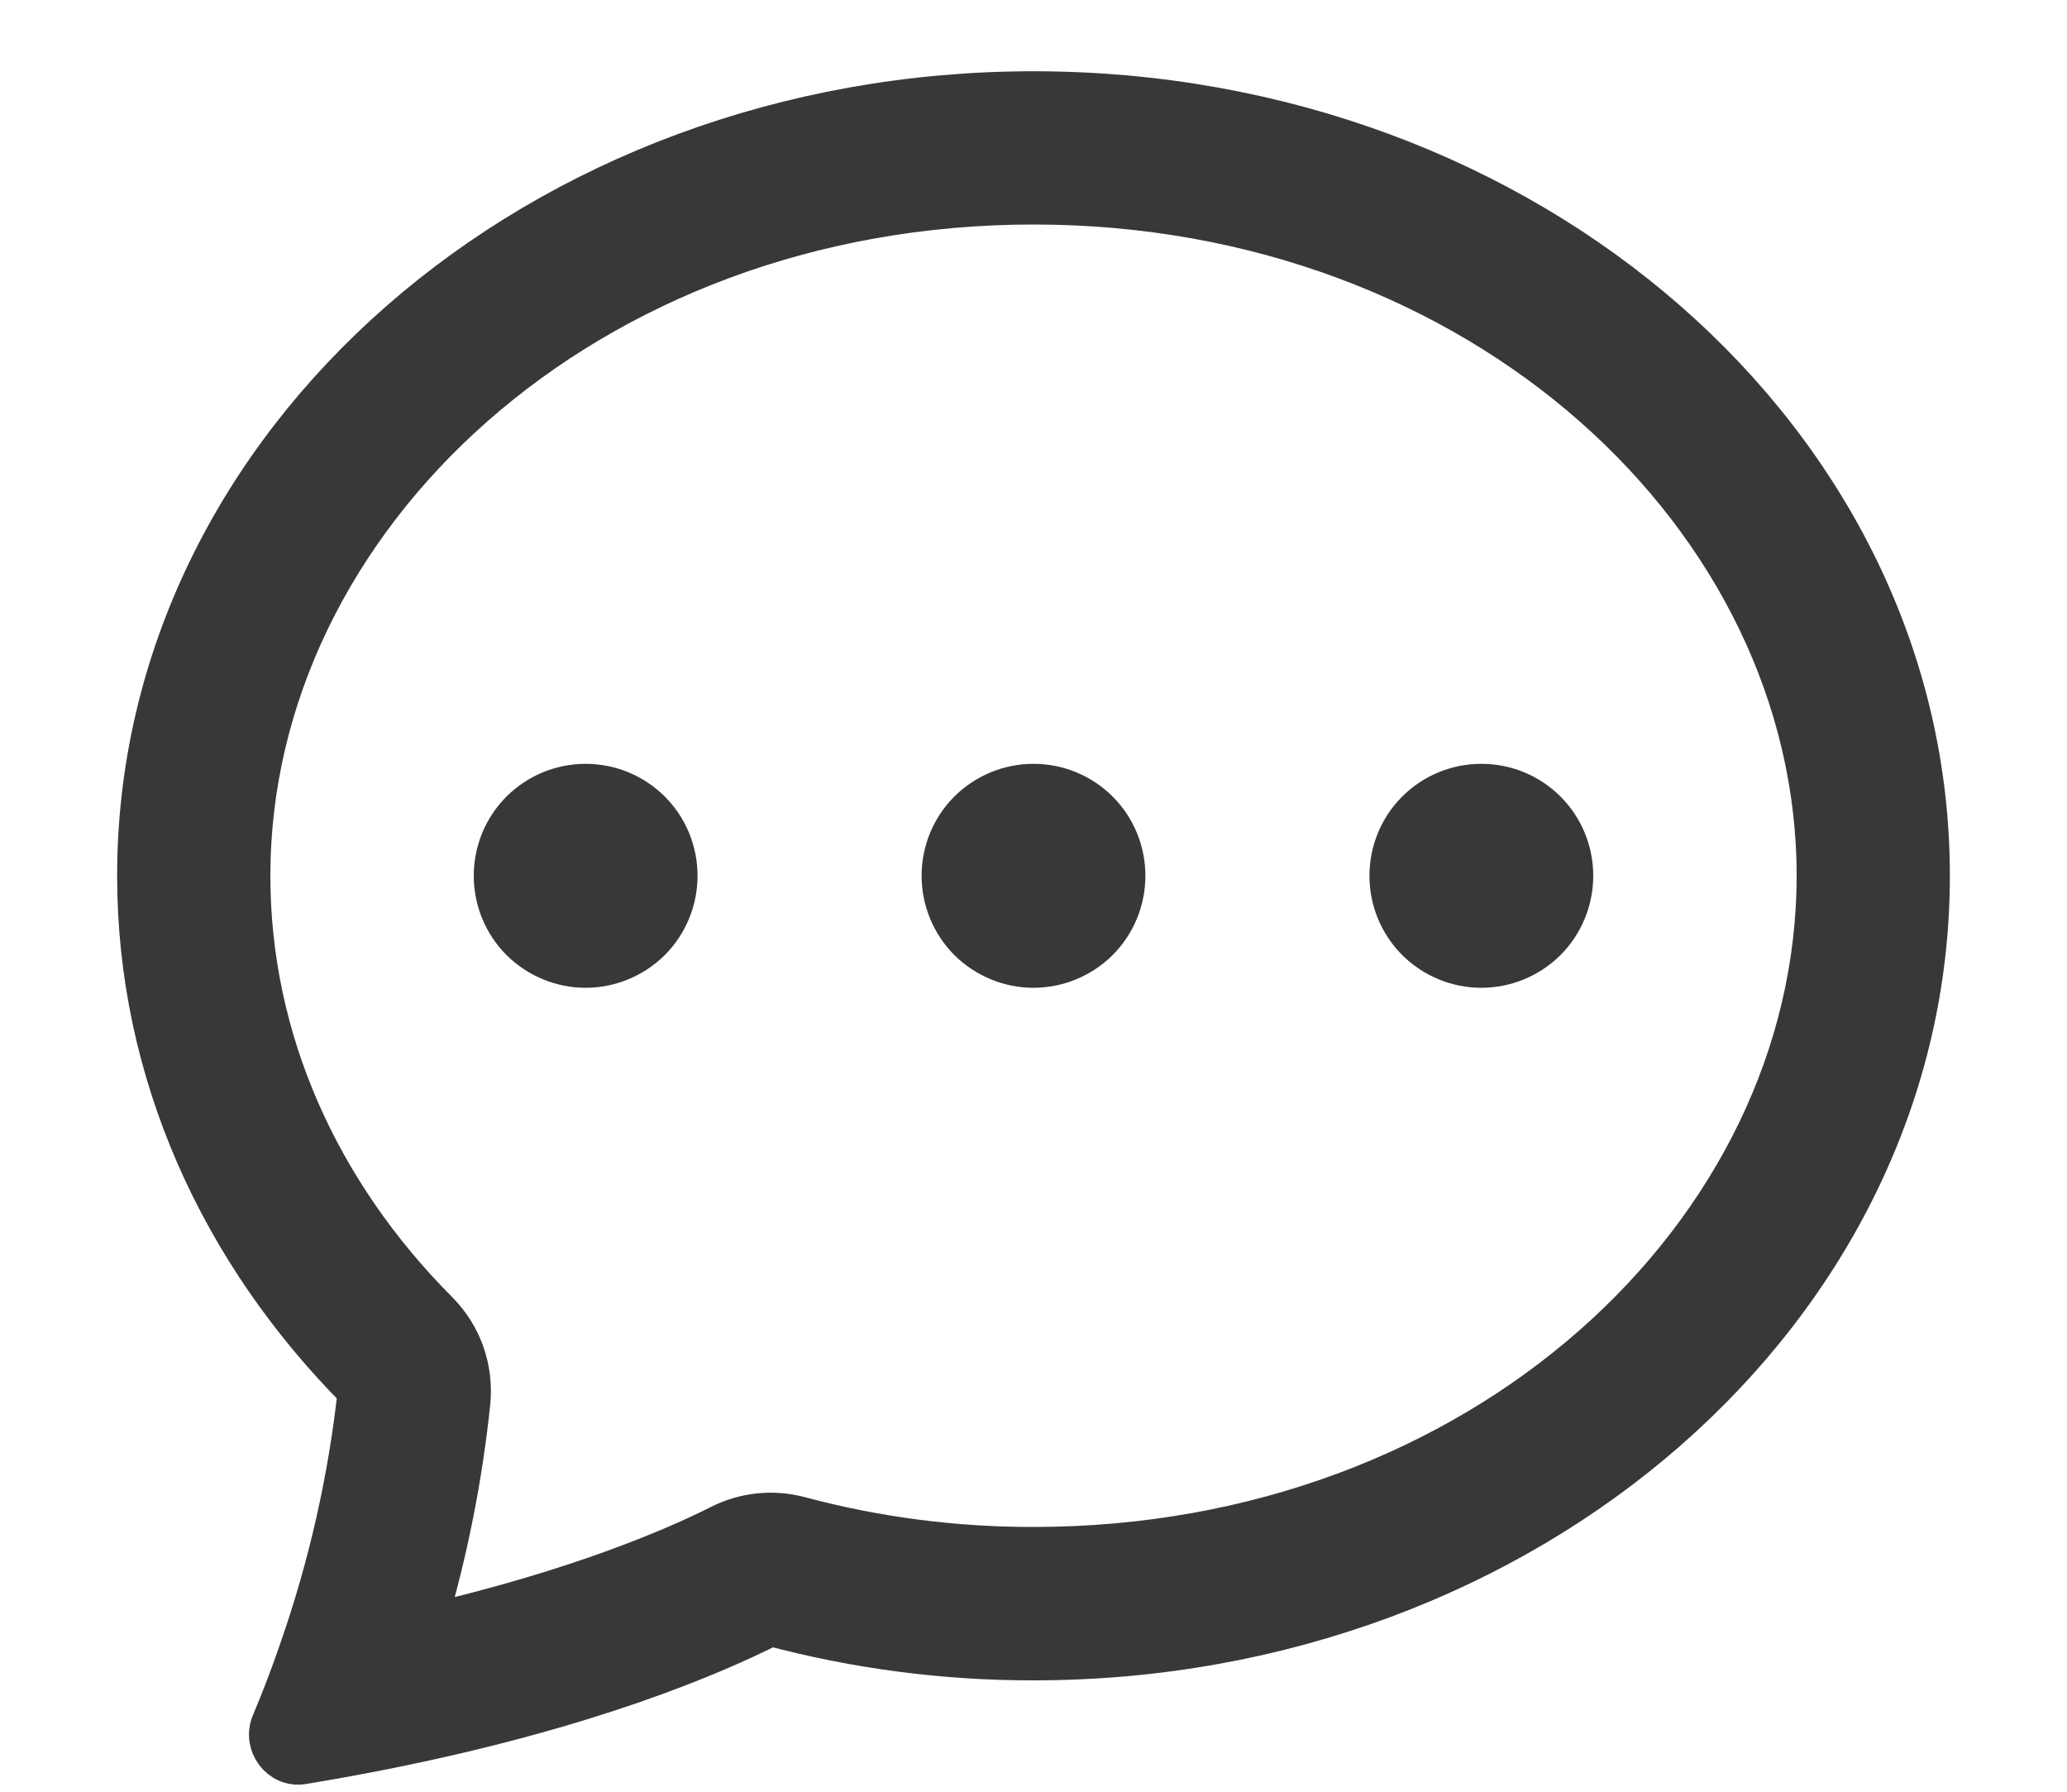
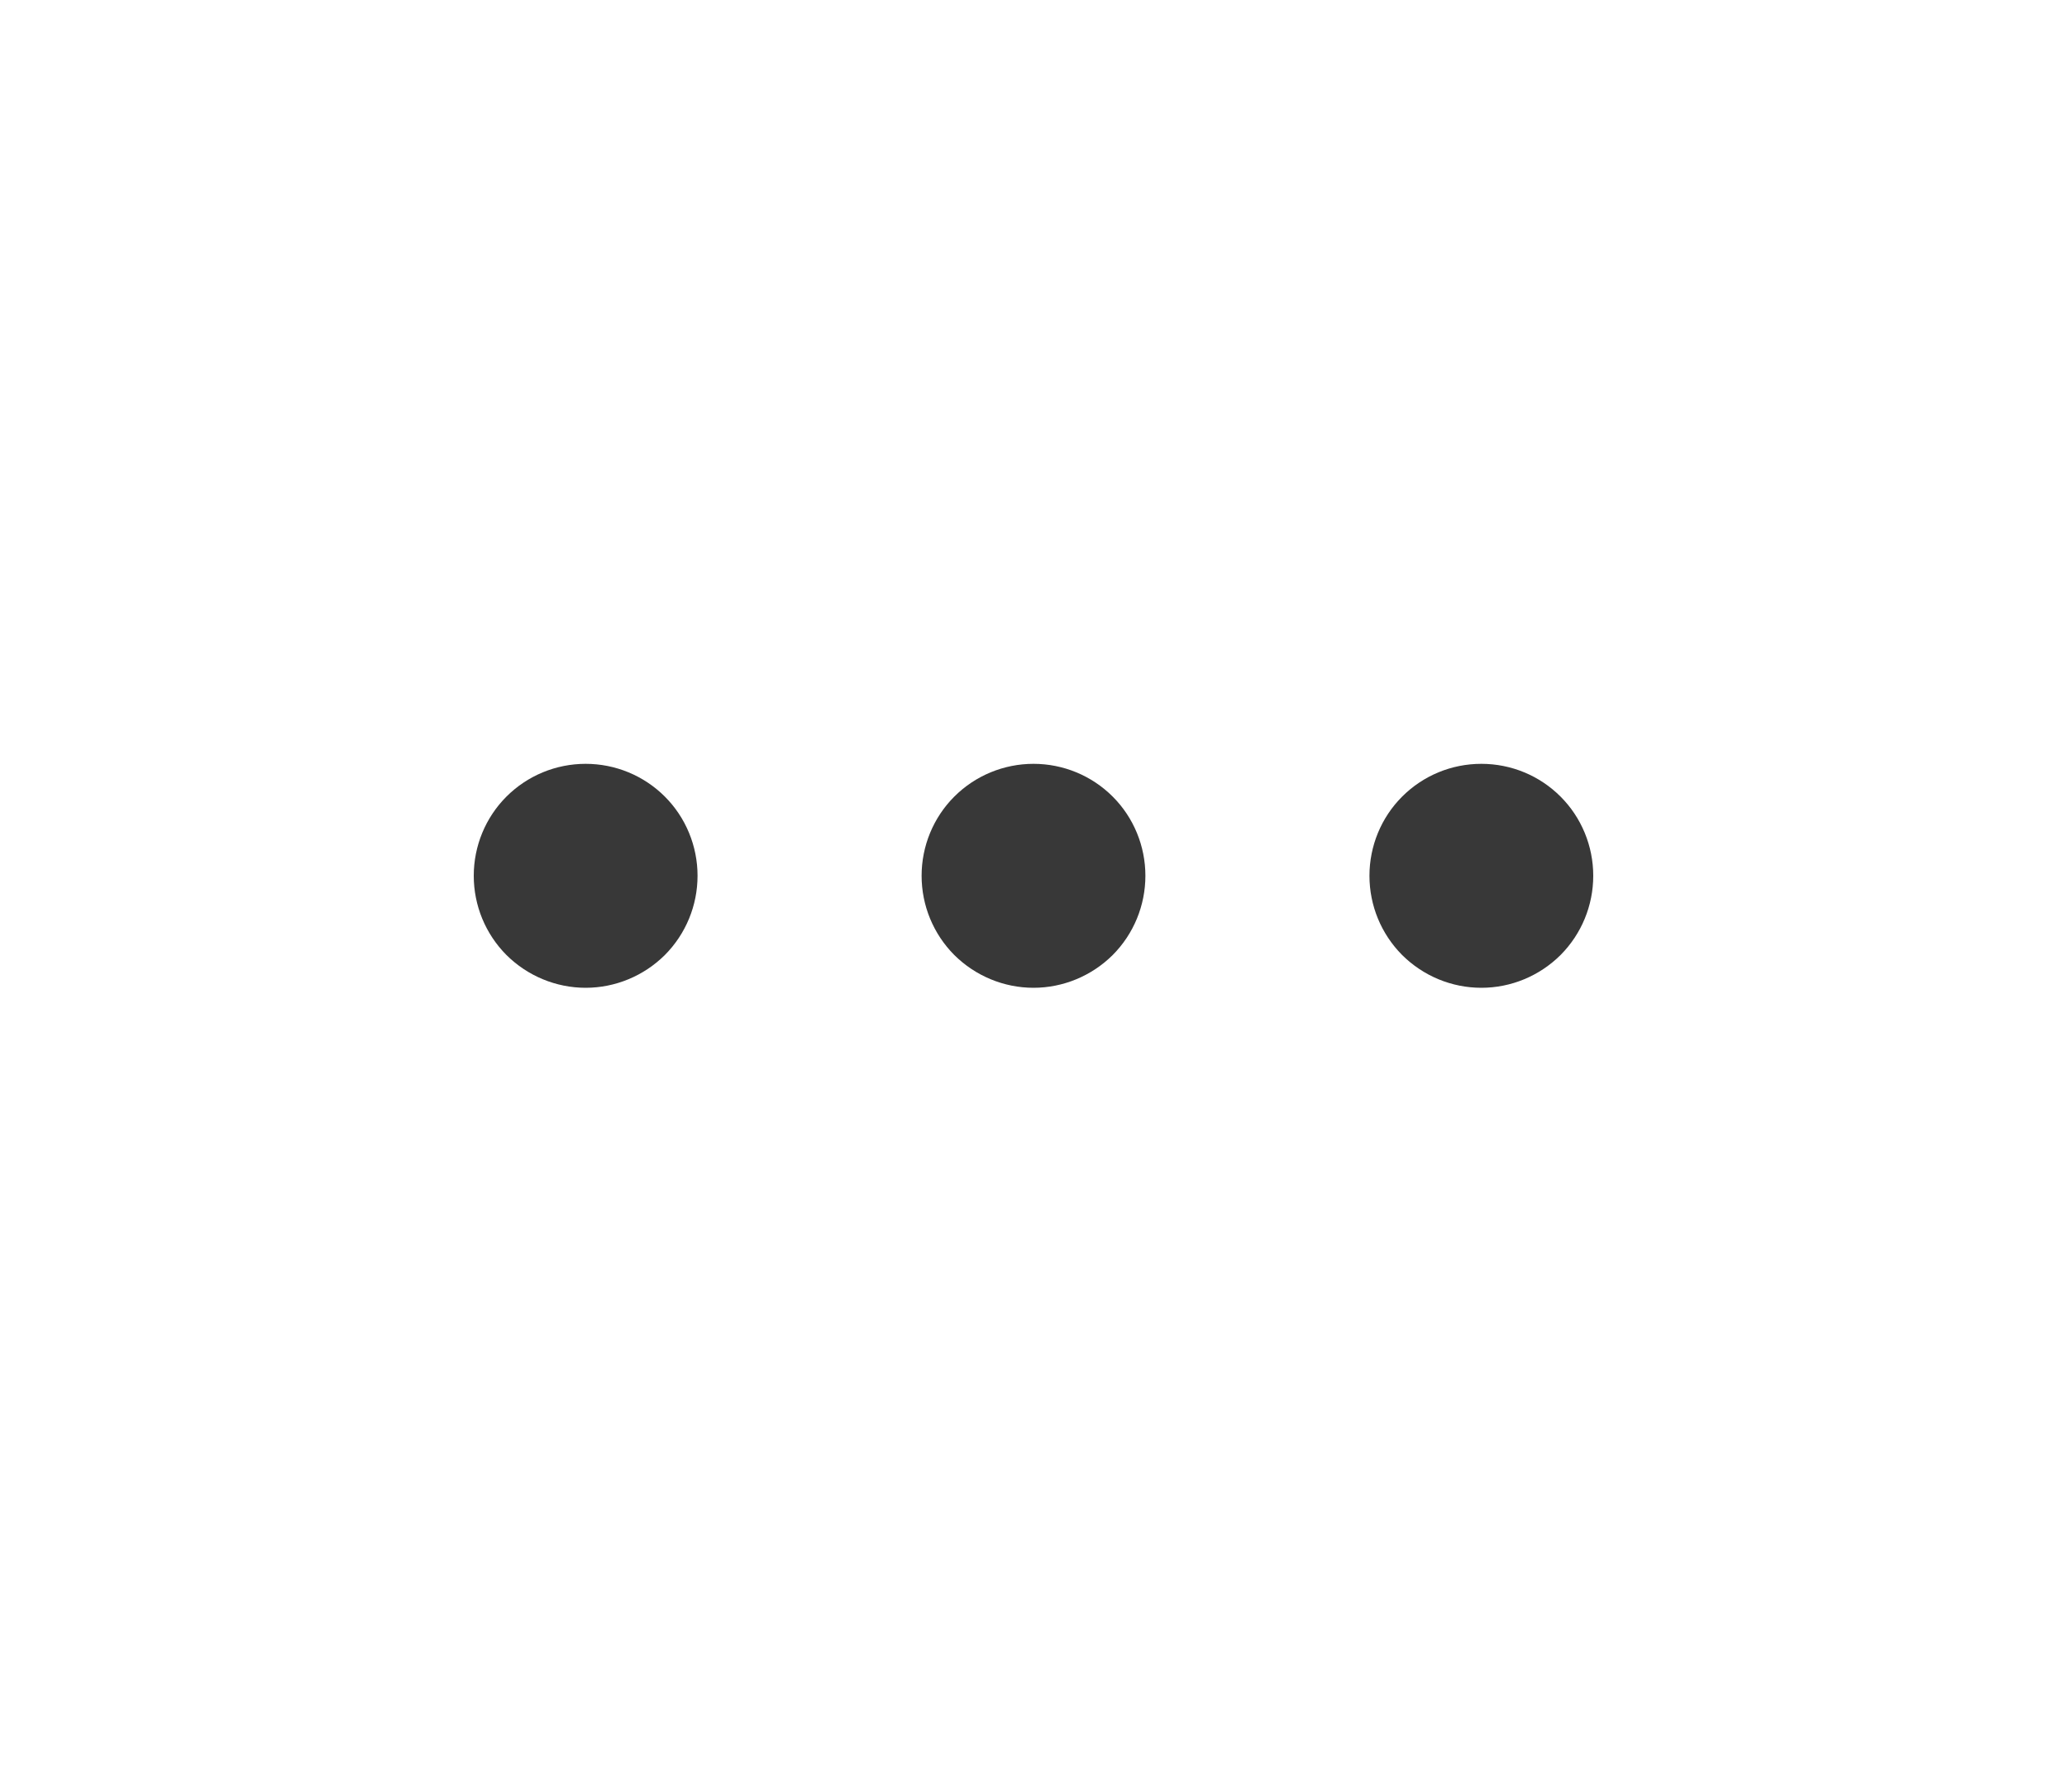
<svg xmlns="http://www.w3.org/2000/svg" width="15" height="13" viewBox="0 0 15 13" fill="none">
  <path d="M5.062 6.354C5.062 6.57 4.977 6.776 4.825 6.929C4.672 7.081 4.465 7.167 4.25 7.167C4.035 7.167 3.828 7.081 3.675 6.929C3.523 6.776 3.438 6.57 3.438 6.354C3.438 6.139 3.523 5.932 3.675 5.78C3.828 5.627 4.035 5.542 4.25 5.542C4.465 5.542 4.672 5.627 4.825 5.78C4.977 5.932 5.062 6.139 5.062 6.354V6.354ZM8.312 6.354C8.312 6.57 8.227 6.776 8.075 6.929C7.922 7.081 7.715 7.167 7.5 7.167C7.285 7.167 7.078 7.081 6.925 6.929C6.773 6.776 6.688 6.57 6.688 6.354C6.688 6.139 6.773 5.932 6.925 5.78C7.078 5.627 7.285 5.542 7.5 5.542C7.715 5.542 7.922 5.627 8.075 5.78C8.227 5.932 8.312 6.139 8.312 6.354ZM10.75 7.167C10.966 7.167 11.172 7.081 11.325 6.929C11.477 6.776 11.562 6.57 11.562 6.354C11.562 6.139 11.477 5.932 11.325 5.78C11.172 5.627 10.966 5.542 10.75 5.542C10.534 5.542 10.328 5.627 10.175 5.78C10.023 5.932 9.938 6.139 9.938 6.354C9.938 6.57 10.023 6.776 10.175 6.929C10.328 7.081 10.534 7.167 10.75 7.167V7.167Z" fill="#383838" />
-   <path d="M2.759 12.694L2.775 12.691C4.262 12.396 5.171 12.007 5.593 11.793C6.215 11.959 6.856 12.043 7.5 12.042C11.09 12.042 14 9.495 14 6.354C14 3.213 11.09 0.667 7.5 0.667C3.91 0.667 1 3.213 1 6.354C1 7.784 1.604 9.092 2.601 10.092C2.531 10.734 2.388 11.366 2.175 11.975L2.172 11.984C2.112 12.159 2.046 12.331 1.974 12.502C1.91 12.653 2.034 12.822 2.196 12.796C2.384 12.765 2.572 12.731 2.759 12.694V12.694ZM3.409 10.169C3.42 10.05 3.405 9.93 3.365 9.817C3.325 9.705 3.26 9.603 3.176 9.518C2.315 8.654 1.812 7.547 1.812 6.354C1.812 3.761 4.253 1.479 7.5 1.479C10.747 1.479 13.188 3.761 13.188 6.354C13.188 8.948 10.747 11.229 7.5 11.229C6.927 11.23 6.357 11.156 5.803 11.008C5.61 10.956 5.404 10.978 5.226 11.068C4.911 11.227 4.218 11.531 3.086 11.794C3.244 11.263 3.352 10.719 3.409 10.169V10.169Z" fill="#383838" stroke="#383838" stroke-width="0.3" />
</svg>